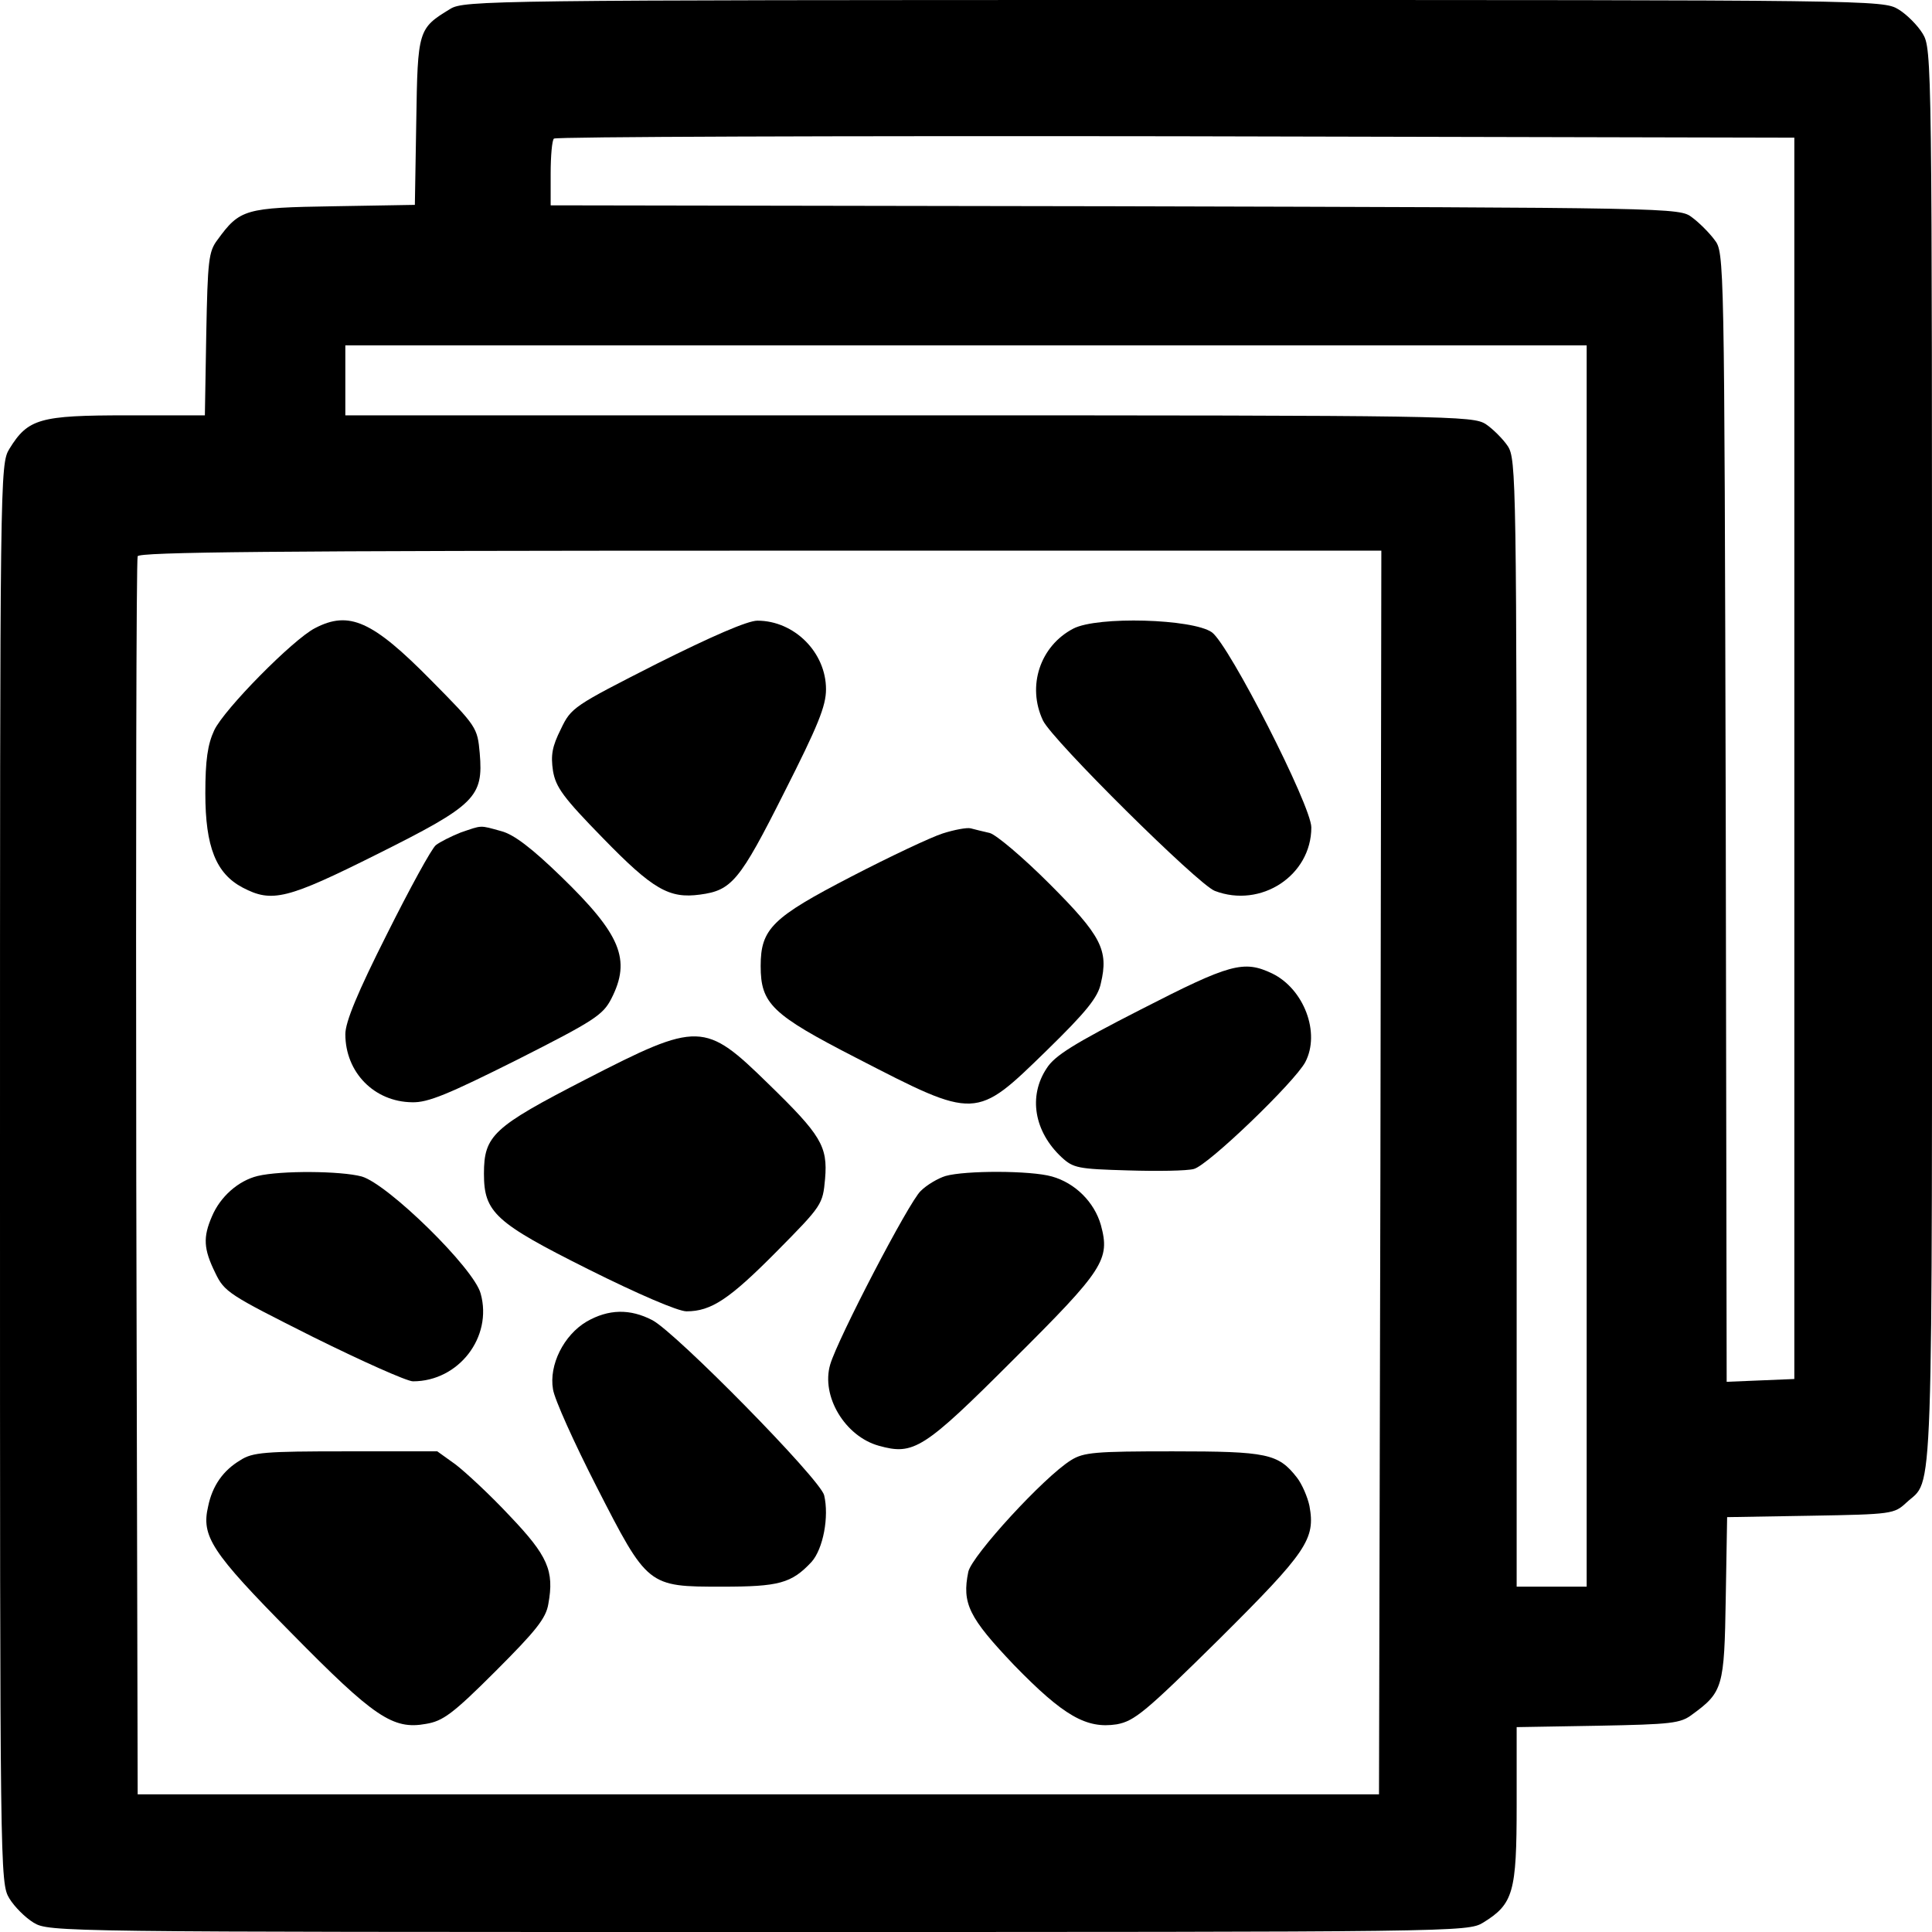
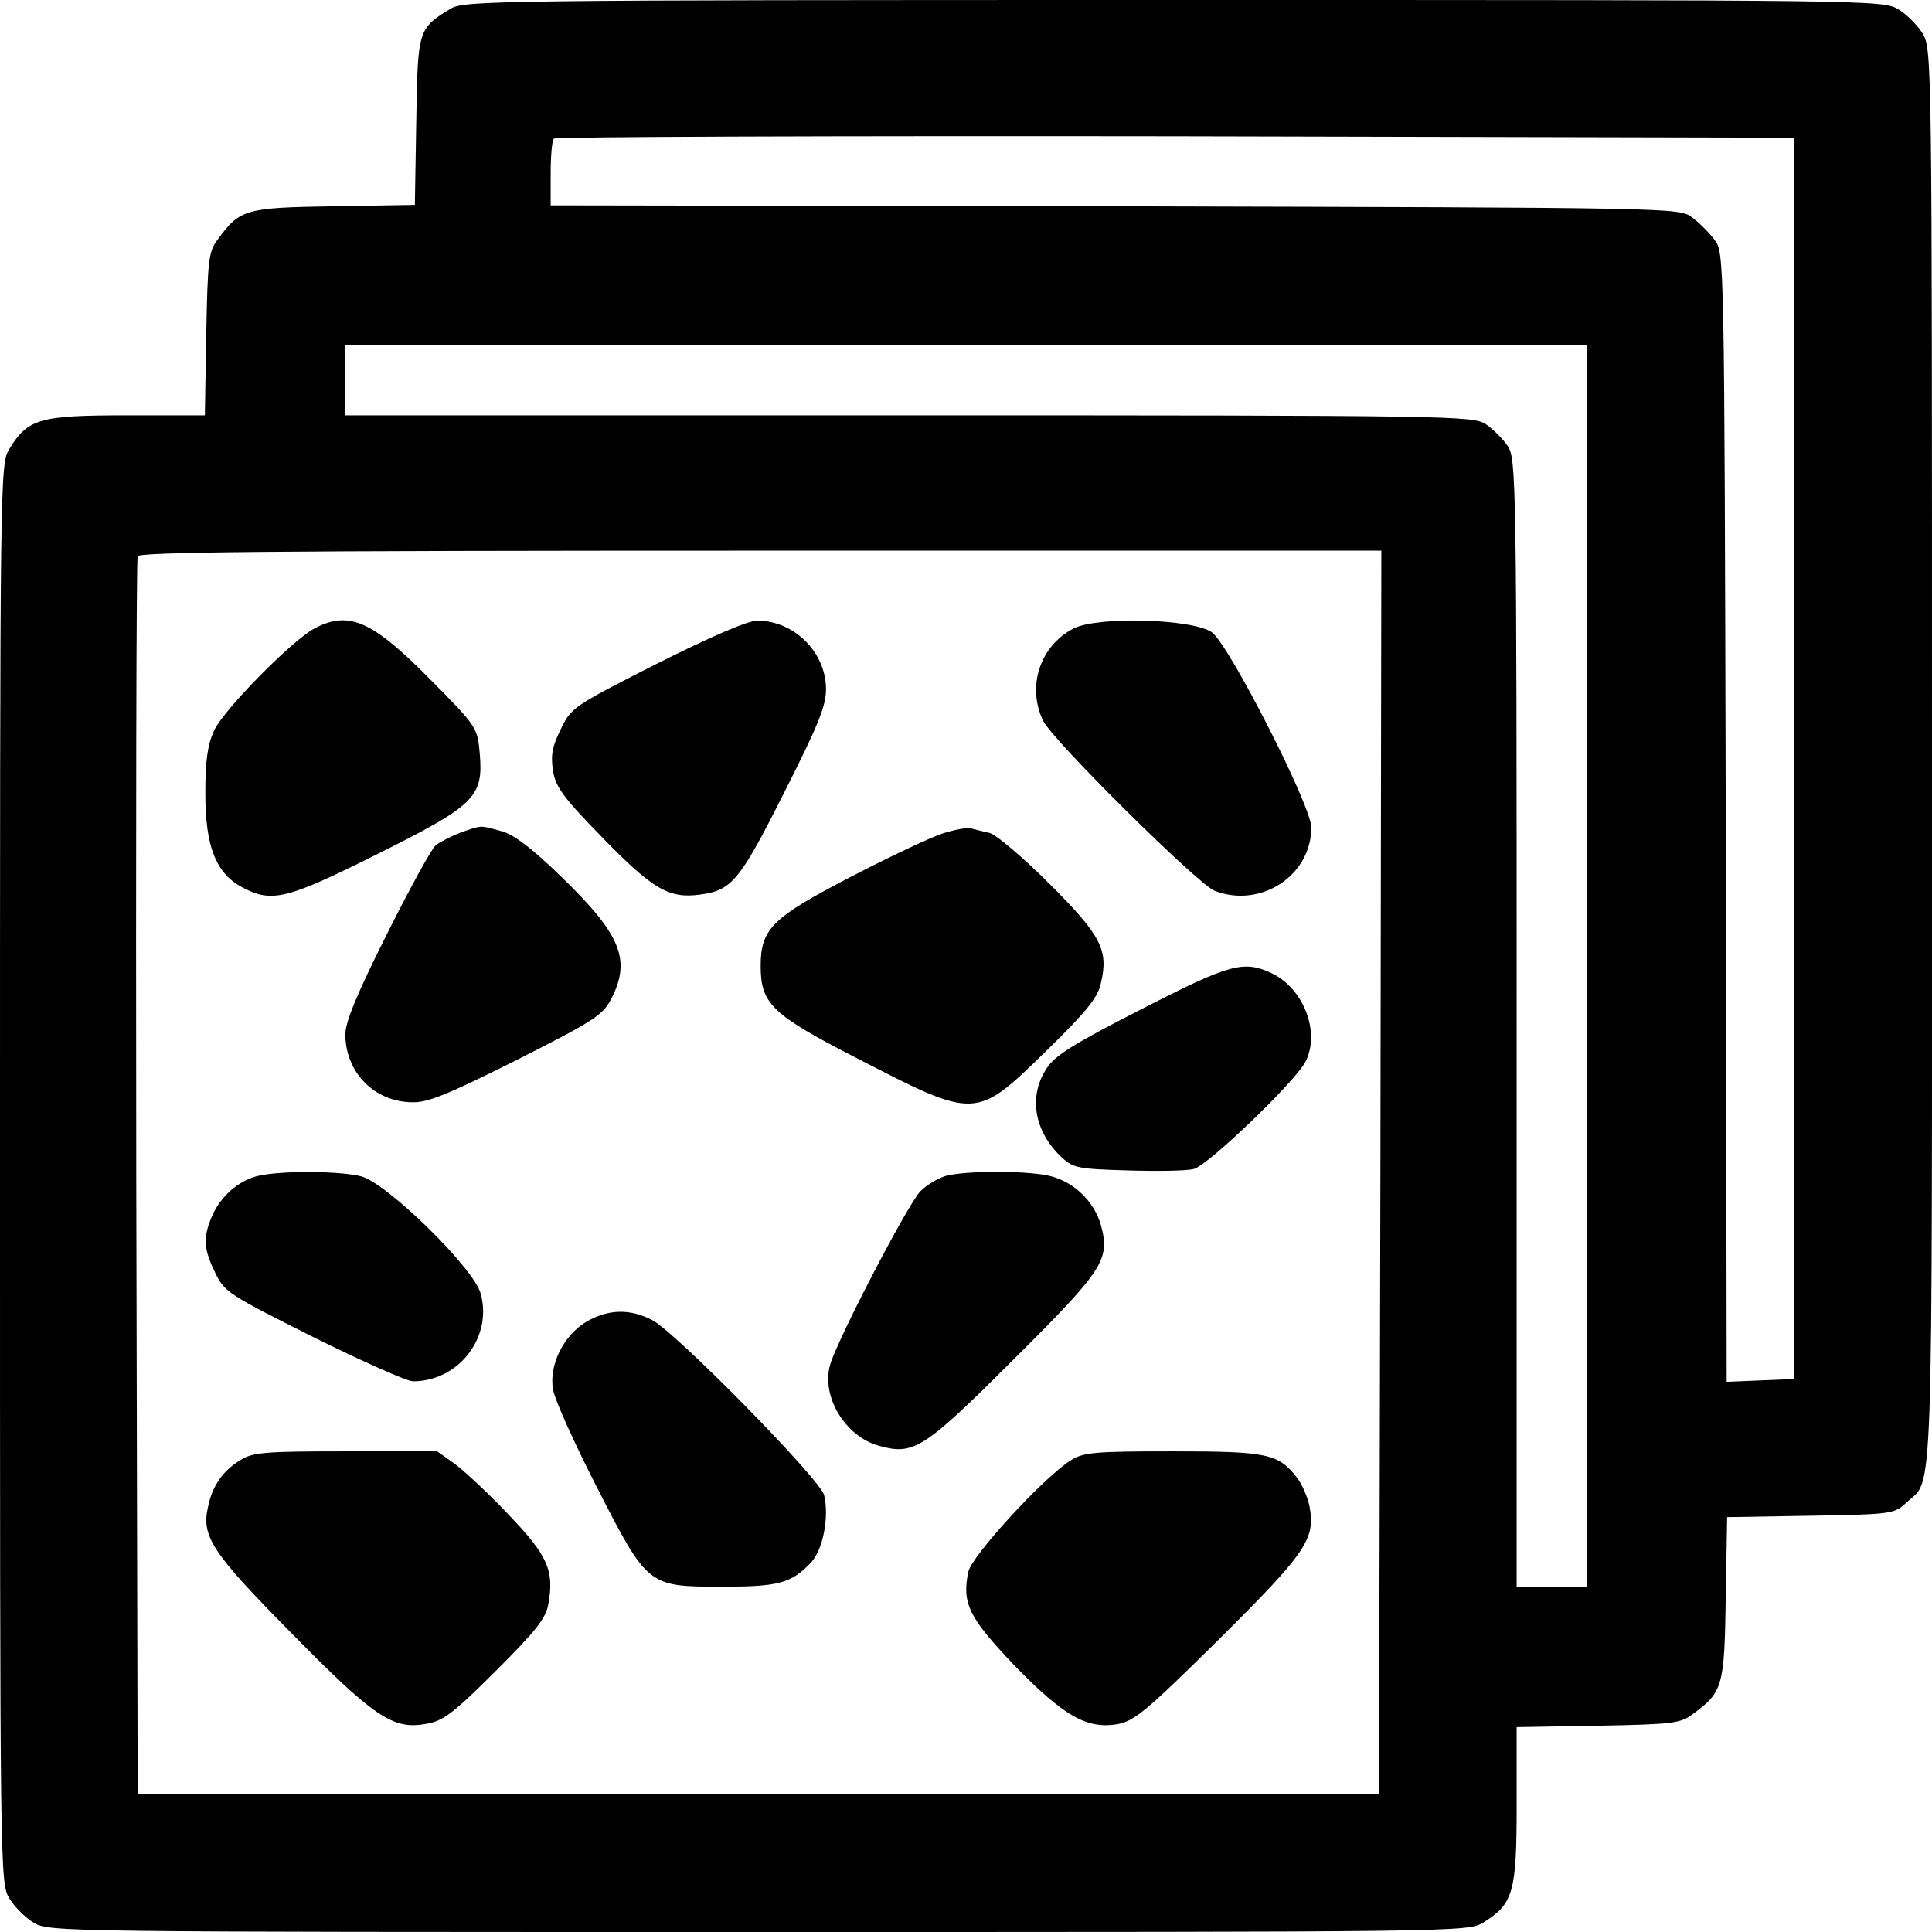
<svg xmlns="http://www.w3.org/2000/svg" width="100" height="100" viewBox="0 0 100 100" fill="none">
  <g clip-path="url(#clip0_62_458)">
    <path d="M23.309 0.459C21.642 1.473 21.618 1.546 21.546 6.28L21.473 10.604L17.27 10.676C12.681 10.749 12.415 10.821 11.256 12.415C10.797 13.019 10.749 13.478 10.676 17.295L10.604 21.498H6.57C2.053 21.498 1.449 21.667 0.483 23.237C0 24.034 0 24.541 0 60.749C0 96.957 0 97.464 0.483 98.261C0.749 98.696 1.304 99.251 1.739 99.517C2.536 100 3.043 100 39.251 100C75.459 100 75.966 100 76.763 99.517C78.333 98.551 78.502 97.947 78.502 93.43V89.396L82.705 89.324C86.522 89.251 86.981 89.203 87.585 88.744C89.179 87.585 89.251 87.319 89.324 82.73L89.396 78.527L93.72 78.454C97.947 78.382 98.043 78.358 98.671 77.778C100.097 76.449 100 79.034 100 39.203C100 3.043 100 2.536 99.517 1.739C99.251 1.304 98.696 0.749 98.261 0.483C97.464 0 96.957 0 60.749 0C25.435 0 24.01 0.024 23.309 0.459ZM92.874 39.251V71.377L91.135 71.449L89.372 71.522L89.324 42.295C89.251 13.213 89.251 13.068 88.744 12.415C88.478 12.053 87.947 11.522 87.585 11.256C86.932 10.749 86.787 10.749 57.705 10.676L28.502 10.628V8.986C28.502 8.068 28.575 7.246 28.672 7.174C28.744 7.077 43.237 7.029 60.845 7.053L92.874 7.126V39.251ZM82.126 50V82.126H80.314H78.502V52.947C78.502 24.783 78.478 23.768 78.043 23.092C77.802 22.73 77.27 22.198 76.908 21.956C76.232 21.522 75.217 21.498 47.053 21.498H17.874V19.686V17.874H50H82.126V50ZM71.449 60.676L71.377 92.874H39.251H7.126L7.053 60.99C7.029 43.454 7.053 28.961 7.126 28.792C7.198 28.575 13.889 28.502 39.372 28.502H71.498L71.449 60.676Z" fill="black" />
    <path d="M16.305 32.512C15.169 33.092 11.595 36.715 11.087 37.802C10.749 38.526 10.628 39.348 10.628 41.063C10.628 43.841 11.184 45.217 12.561 45.942C14.082 46.739 14.855 46.546 19.541 44.203C24.614 41.667 25.025 41.256 24.831 38.986C24.71 37.657 24.686 37.609 22.319 35.217C19.276 32.126 18.068 31.594 16.305 32.512Z" fill="black" />
    <path d="M34.01 34.348C29.686 36.546 29.565 36.618 29.034 37.73C28.575 38.647 28.502 39.082 28.623 39.903C28.768 40.749 29.154 41.28 31.208 43.382C33.792 46.039 34.638 46.522 36.232 46.304C37.874 46.087 38.285 45.604 40.58 41.039C42.343 37.56 42.754 36.546 42.754 35.676C42.754 33.768 41.111 32.126 39.203 32.126C38.696 32.126 36.86 32.923 34.01 34.348Z" fill="black" />
    <path d="M55.556 32.536C53.84 33.43 53.14 35.507 53.985 37.295C54.468 38.309 62.005 45.773 62.874 46.111C65.266 47.029 67.874 45.314 67.874 42.826C67.874 41.715 63.623 33.382 62.729 32.729C61.739 32.029 56.812 31.884 55.556 32.536Z" fill="black" />
    <path d="M23.841 43.092C23.358 43.285 22.778 43.575 22.561 43.744C22.343 43.913 21.208 45.99 20.024 48.358C18.503 51.377 17.875 52.899 17.875 53.527C17.875 55.507 19.372 57.029 21.329 57.053C22.15 57.077 23.189 56.643 26.763 54.855C30.773 52.826 31.208 52.536 31.643 51.691C32.681 49.662 32.126 48.358 29.034 45.362C27.512 43.889 26.594 43.188 25.942 43.019C24.807 42.705 24.976 42.705 23.841 43.092Z" fill="black" />
    <path d="M48.792 43.14C48.188 43.333 46.087 44.324 44.082 45.362C39.975 47.488 39.372 48.068 39.372 50C39.372 51.956 39.951 52.512 44.323 54.758C50.555 57.971 50.483 57.971 54.178 54.372C56.231 52.367 56.835 51.618 56.98 50.894C57.391 49.179 57.004 48.43 54.323 45.749C52.947 44.372 51.57 43.212 51.231 43.116C50.893 43.043 50.434 42.923 50.241 42.874C50.048 42.826 49.396 42.947 48.792 43.14Z" fill="black" />
    <path d="M59.058 52.246C55.604 54.01 54.59 54.638 54.179 55.29C53.213 56.739 53.527 58.575 54.952 59.903C55.556 60.459 55.797 60.507 58.382 60.58C59.904 60.628 61.425 60.604 61.788 60.507C62.512 60.338 67.005 56.014 67.561 54.976C68.358 53.454 67.488 51.184 65.846 50.386C64.372 49.686 63.672 49.879 59.058 52.246Z" fill="black" />
-     <path d="M30.314 55.87C25.532 58.333 25.049 58.768 25.049 60.749C25.049 62.754 25.628 63.285 30.459 65.701C33.02 66.981 35.097 67.874 35.532 67.874C36.812 67.874 37.754 67.246 40.194 64.783C42.561 62.391 42.585 62.343 42.706 61.014C42.851 59.324 42.488 58.744 39.783 56.111C36.474 52.874 36.184 52.85 30.314 55.87Z" fill="black" />
    <path d="M13.333 60.869C12.343 61.111 11.4 61.932 10.966 62.971C10.507 64.034 10.531 64.638 11.135 65.869C11.618 66.884 11.835 67.005 16.207 69.203C18.744 70.459 21.062 71.497 21.376 71.497C23.744 71.497 25.507 69.203 24.879 66.956C24.541 65.652 20.072 61.28 18.719 60.894C17.632 60.604 14.541 60.58 13.333 60.869Z" fill="black" />
    <path d="M48.938 60.87C48.551 60.99 47.971 61.329 47.657 61.643C47.054 62.198 43.358 69.3 42.971 70.628C42.488 72.271 43.744 74.348 45.484 74.831C47.295 75.338 47.802 75.024 52.464 70.362C57.15 65.701 57.464 65.193 56.981 63.406C56.643 62.222 55.653 61.232 54.445 60.894C53.334 60.58 49.952 60.58 48.938 60.87Z" fill="black" />
    <path d="M30.362 68.406C29.179 69.106 28.406 70.652 28.623 71.908C28.695 72.415 29.71 74.662 30.869 76.932C33.526 82.126 33.526 82.126 37.367 82.126C40.314 82.126 40.966 81.957 42.005 80.845C42.608 80.169 42.922 78.502 42.657 77.391C42.439 76.546 35 68.986 33.768 68.333C32.608 67.73 31.497 67.754 30.362 68.406Z" fill="black" />
    <path d="M12.44 75.58C11.546 76.111 10.99 76.908 10.773 77.971C10.411 79.517 10.942 80.338 15.072 84.517C19.372 88.889 20.338 89.541 22.053 89.227C22.923 89.082 23.43 88.72 25.652 86.498C27.73 84.42 28.261 83.768 28.382 83.019C28.696 81.304 28.358 80.531 26.377 78.454C25.362 77.367 24.082 76.183 23.575 75.797L22.633 75.121H17.898C13.72 75.121 13.068 75.169 12.44 75.58Z" fill="black" />
    <path d="M55.434 75.58C54.033 76.449 50.314 80.507 50.12 81.353C49.782 82.995 50.145 83.72 52.487 86.184C55.048 88.816 56.231 89.493 57.801 89.251C58.719 89.082 59.275 88.623 63.115 84.831C67.657 80.314 68.091 79.662 67.777 77.947C67.681 77.488 67.391 76.812 67.125 76.473C66.159 75.242 65.603 75.121 60.7 75.121C56.69 75.121 56.087 75.169 55.434 75.58Z" fill="black" />
  </g>
  <defs>
    <clipPath id="clip0_62_458">
      <rect width="100" height="100" fill="white" />
    </clipPath>
  </defs>
</svg>